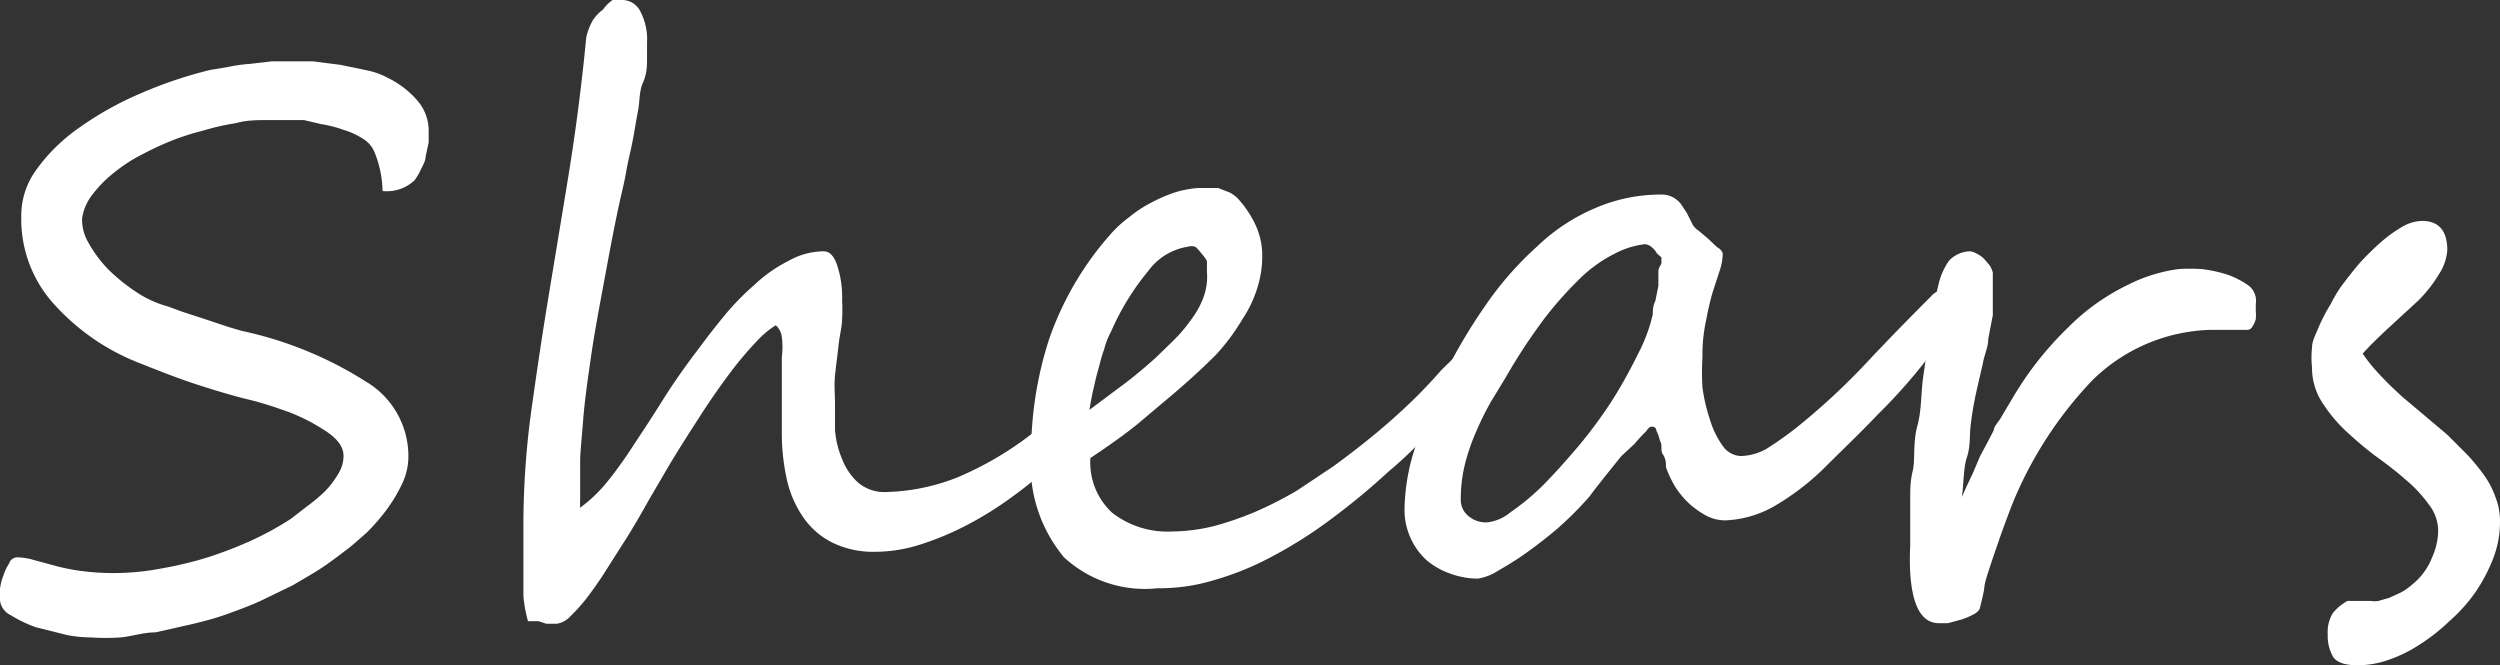
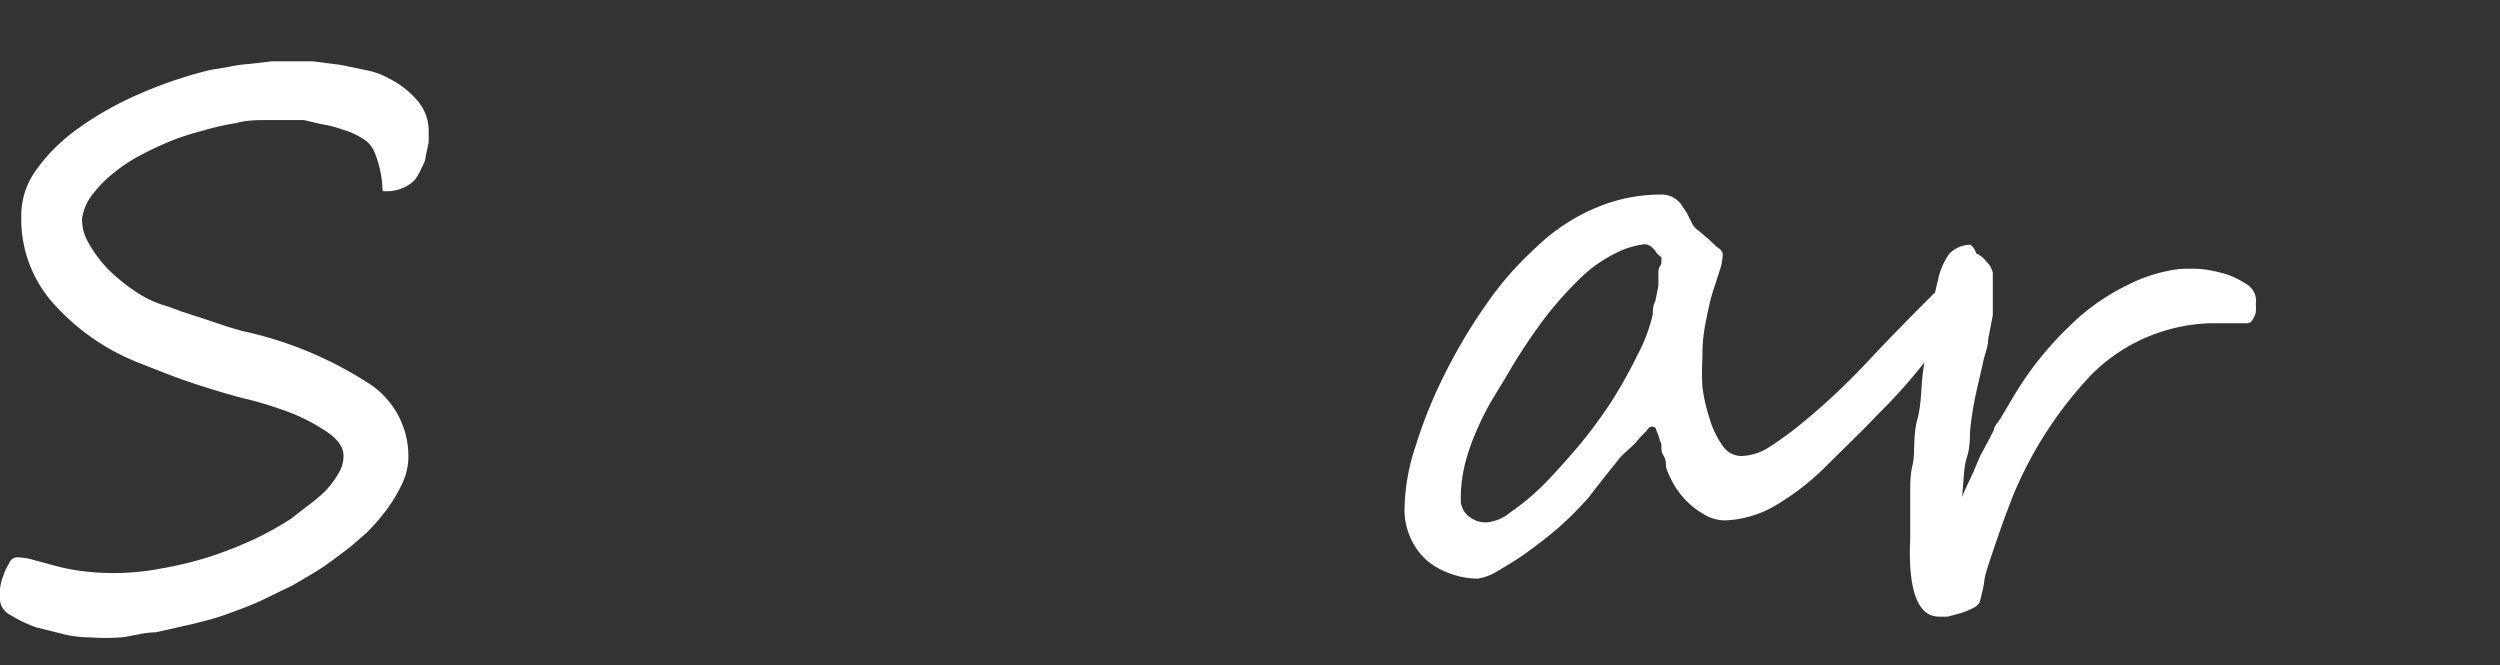
<svg xmlns="http://www.w3.org/2000/svg" viewBox="0 0 49.34 13.13">
  <rect x="0" y="0" width="49.34" height="13.13" fill="#333333" stroke="none" />
  <defs>
    <style>.cls-1{fill:#fff;}</style>
  </defs>
  <g id="レイヤー_2" data-name="レイヤー 2">
    <g id="レイヤー_1-2" data-name="レイヤー 1">
      <path class="cls-1" d="M8.46,2.57c0,.06,0,.14,0,.24l-.06.28c0,.09-.06.18-.1.27a1.17,1.17,0,0,1-.12.2.8.8,0,0,1-.63.21A2.12,2.12,0,0,0,7.39,3a.56.56,0,0,0-.24-.27,1.46,1.46,0,0,0-.38-.17,2.26,2.26,0,0,0-.43-.11L6,2.37H5.29c-.21,0-.43,0-.63.06A4.75,4.75,0,0,0,4,2.58a4.76,4.76,0,0,0-.67.22c-.17.07-.36.16-.55.26a3.11,3.11,0,0,0-.52.34,2.38,2.38,0,0,0-.42.42,1,1,0,0,0-.22.49.89.89,0,0,0,.12.47,2.55,2.55,0,0,0,.38.52,3.58,3.58,0,0,0,.55.45,2.12,2.12,0,0,0,.65.3l.27.1.46.15.45.15.27.08a7.47,7.47,0,0,1,2.45,1A1.71,1.71,0,0,1,8.06,9a1.25,1.25,0,0,1-.12.54,3.1,3.1,0,0,1-.31.52,4.19,4.19,0,0,1-.39.45c-.15.13-.28.25-.4.34s-.3.23-.48.35-.38.23-.58.35l-.64.31c-.22.1-.44.18-.66.26s-.45.14-.7.2l-.71.16c-.24,0-.47.08-.69.1a4.14,4.14,0,0,1-.58,0,2.45,2.45,0,0,1-.49-.05l-.6-.15a2.59,2.59,0,0,1-.5-.24A.37.37,0,0,1,0,11.85a1.11,1.11,0,0,1,0-.23,1.07,1.07,0,0,1,.07-.27,1,1,0,0,1,.11-.23A.17.17,0,0,1,.35,11a1.18,1.18,0,0,1,.31.05l.37.1a4,4,0,0,0,.51.11,4.87,4.87,0,0,0,.72.05,4.94,4.94,0,0,0,.92-.09A7.36,7.36,0,0,0,4.1,11,8.31,8.31,0,0,0,5,10.65a6.3,6.3,0,0,0,.74-.41L6.05,10a3.37,3.37,0,0,0,.35-.29,1.73,1.73,0,0,0,.27-.35A.67.67,0,0,0,6.78,9c0-.19-.13-.36-.41-.53a3.6,3.6,0,0,0-.82-.39,6.52,6.52,0,0,0-.75-.22c-.27-.07-.57-.16-.91-.27s-.7-.25-1.1-.41A4.41,4.41,0,0,1,1.11,6.05,2.49,2.49,0,0,1,.42,4.29a1.53,1.53,0,0,1,.29-.93,3.49,3.49,0,0,1,.84-.83,6.35,6.35,0,0,1,1.21-.68,8.42,8.42,0,0,1,1.39-.47l.36-.06a3,3,0,0,1,.43-.06l.43-.05.36,0,.44,0,.55.07.53.11a1.48,1.48,0,0,1,.41.15A1.8,1.8,0,0,1,8.25,2,.9.9,0,0,1,8.46,2.57Z" />
-       <path class="cls-1" d="M21.17,8.2c0,.06,0,.12,0,.19a1.89,1.89,0,0,1-.05.23.92.92,0,0,1-.09.23.75.75,0,0,1-.15.2,8.14,8.14,0,0,1-.91.76,6.83,6.83,0,0,1-.94.58,5.62,5.62,0,0,1-.91.37,2.92,2.92,0,0,1-.84.13,1.83,1.83,0,0,1-.89-.2,1.53,1.53,0,0,1-.57-.53,2.13,2.13,0,0,1-.3-.74,4.21,4.21,0,0,1-.09-.87c0-.09,0-.21,0-.34s0-.26,0-.4l0-.4c0-.14,0-.26,0-.36a1.59,1.59,0,0,0,0-.4.36.36,0,0,0-.12-.23,1.82,1.82,0,0,0-.38.32,6.88,6.88,0,0,0-.5.59c-.18.24-.38.52-.58.83s-.42.65-.63,1l-.41.7q-.21.38-.42.72l-.42.66c-.13.21-.26.39-.38.55a3.53,3.53,0,0,1-.34.38.45.45,0,0,1-.26.14l-.21,0-.15-.05-.11,0-.1,0a2.87,2.87,0,0,1-.09-.49c0-.19,0-.38,0-.58s0-.37,0-.53v-.37a16.87,16.87,0,0,1,.14-2.07c.1-.72.21-1.48.34-2.27s.27-1.63.41-2.49.26-1.78.35-2.72a1.21,1.21,0,0,1,.13-.34.81.81,0,0,1,.2-.21A.79.79,0,0,1,12.09,0l.2,0a.4.4,0,0,1,.35.23,1.18,1.18,0,0,1,.13.61c0,.06,0,.17,0,.31s0,.3-.08.48-.06.37-.1.57-.07.41-.11.61-.09.39-.12.57-.07.34-.1.47c-.12.53-.22,1.07-.32,1.61S11.74,6.52,11.67,7s-.13.9-.16,1.28-.06.65-.06.83v.48c0,.09,0,.18,0,.26a1.59,1.59,0,0,0,0,.17A2.88,2.88,0,0,0,12,9.49a8.23,8.23,0,0,0,.52-.73c.18-.27.37-.56.57-.88s.44-.66.7-1c.14-.19.3-.4.49-.63a5,5,0,0,1,.6-.62,2.81,2.81,0,0,1,.68-.48,1.42,1.42,0,0,1,.7-.19c.11,0,.2.09.26.27a2,2,0,0,1,.1.7,3.18,3.18,0,0,1,0,.36c0,.15-.05.33-.07.52s-.05.4-.07.6,0,.4,0,.57,0,.31,0,.51a1.83,1.83,0,0,0,.14.57,1.21,1.21,0,0,0,.31.46.81.81,0,0,0,.58.19,4.07,4.07,0,0,0,1.39-.29,6.56,6.56,0,0,0,1.64-1l.17-.13.14-.13.11-.1s.06,0,.08,0l0,0s0,0,.05,0,0,0,0,.05Z" />
-       <path class="cls-1" d="M29.41,6.82a1,1,0,0,1-.16.39c-.25.36-.54.73-.85,1.1s-.65.71-1,1a13.52,13.52,0,0,1-1.11.92,8.68,8.68,0,0,1-1.16.74,5.78,5.78,0,0,1-1.17.48,3.74,3.74,0,0,1-1.12.16A2.35,2.35,0,0,1,21,11a2.85,2.85,0,0,1-.65-2.06,7.32,7.32,0,0,1,.35-2.23,6.17,6.17,0,0,1,1.22-2.09,2.31,2.31,0,0,1,.36-.33A2.42,2.42,0,0,1,22.72,4a3.05,3.05,0,0,1,.46-.2,2,2,0,0,1,.48-.09l.17,0,.21,0,.23.09a.62.62,0,0,1,.18.14,2.11,2.11,0,0,1,.32.48,1.44,1.44,0,0,1,.14.55,2.06,2.06,0,0,1-.08.66,2.35,2.35,0,0,1-.31.67A4.18,4.18,0,0,1,24,7c-.24.24-.52.5-.85.78l-.7.59c-.26.21-.57.43-.93.67a1.35,1.35,0,0,0,.43,1.08,1.78,1.78,0,0,0,1.17.37,3.61,3.61,0,0,0,.85-.11,6.28,6.28,0,0,0,.83-.29,7.53,7.53,0,0,0,.8-.41l.72-.48c.41-.3.79-.6,1.13-.9s.67-.62,1-1l.4-.39a1,1,0,0,1,.52-.32C29.38,6.68,29.41,6.73,29.41,6.82ZM23.82,5.36l0-.21A.84.84,0,0,0,23.71,5a.77.77,0,0,0-.12-.13.25.25,0,0,0-.15,0,1.2,1.2,0,0,0-.78.48,5,5,0,0,0-.73,1.19,1.5,1.5,0,0,0-.14.36c-.05.13-.08.27-.12.41s-.07.28-.1.41-.05.26-.07.37l.71-.53c.21-.16.41-.33.6-.5l.36-.35a3.09,3.09,0,0,0,.33-.39,1.76,1.76,0,0,0,.24-.42A1.19,1.19,0,0,0,23.82,5.36Z" />
      <path class="cls-1" d="M38.52,6a1.27,1.27,0,0,1-.14.53,5.13,5.13,0,0,1-.32.52,10.82,10.82,0,0,1-1,1.13c-.33.35-.67.67-1,1A5,5,0,0,1,35,10a2.12,2.12,0,0,1-.95.27.81.81,0,0,1-.37-.09,1.78,1.78,0,0,1-.33-.23,1.75,1.75,0,0,1-.28-.33,2.09,2.09,0,0,1-.19-.4c0-.07,0-.16-.06-.25s0-.19-.06-.27a.77.77,0,0,0-.07-.2c0-.06-.05-.08-.08-.08s-.06,0-.12.09a3.09,3.09,0,0,0-.23.25L32,9l-.29.36-.26.33a1.64,1.64,0,0,1-.18.22,6.58,6.58,0,0,1-.53.52c-.21.18-.42.34-.63.49s-.4.26-.57.36a1,1,0,0,1-.38.14,1.62,1.62,0,0,1-.54-.1,1.48,1.48,0,0,1-.46-.26,1.32,1.32,0,0,1-.32-.44,1.34,1.34,0,0,1-.12-.58,4.06,4.06,0,0,1,.22-1.24,9.06,9.06,0,0,1,.57-1.41,10.67,10.67,0,0,1,.82-1.38,6.49,6.49,0,0,1,1-1.14A3.78,3.78,0,0,1,31.5,4.1a3.25,3.25,0,0,1,1.3-.26.46.46,0,0,1,.21.05.51.51,0,0,1,.16.13l.12.18.1.2a.35.35,0,0,0,.13.15l.19.16.18.17A.22.22,0,0,1,34,5a1.11,1.11,0,0,1-.06.34l-.14.43c-.05.17-.09.35-.13.56a3.14,3.14,0,0,0-.07.72,4.83,4.83,0,0,0,0,.6,3.5,3.5,0,0,0,.15.64,1.73,1.73,0,0,0,.25.51.45.45,0,0,0,.36.2,1.08,1.08,0,0,0,.5-.14c.16-.1.35-.23.57-.4a13.34,13.34,0,0,0,1.36-1.25c.43-.46.87-.91,1.32-1.36a.33.33,0,0,1,.22-.12C38.46,5.76,38.52,5.85,38.52,6Zm-5.73-.84s0,0,0-.08L32.7,5a.4.4,0,0,0-.1-.12.22.22,0,0,0-.14-.06h0a1.68,1.68,0,0,0-.58.18,2.74,2.74,0,0,0-.66.46,7.5,7.5,0,0,0-.72.8,11.37,11.37,0,0,0-.79,1.2l-.28.46a5.84,5.84,0,0,0-.28.56,4.14,4.14,0,0,0-.23.65,2.84,2.84,0,0,0-.09.72.41.41,0,0,0,.17.35.53.53,0,0,0,.34.11.85.85,0,0,0,.47-.2,4.57,4.57,0,0,0,.64-.53c.22-.22.45-.48.69-.76a9.3,9.3,0,0,0,.66-.89A9.45,9.45,0,0,0,32.32,7a3.2,3.2,0,0,0,.3-.8c0-.07,0-.16.05-.26l.06-.3c0-.1,0-.19,0-.28S32.79,5.23,32.79,5.19Z" />
-       <path class="cls-1" d="M44.52,6s0,.07,0,.13a1,1,0,0,1,0,.17.52.52,0,0,1-.07.15.11.11,0,0,1-.1.06h-.73a3.46,3.46,0,0,0-2.33,1,7.8,7.8,0,0,0-1.58,2.45c-.08.21-.16.42-.24.65s-.16.46-.24.71-.06.26-.08.36-.05.22-.08.34a.3.3,0,0,1-.13.11,1.33,1.33,0,0,1-.24.1l-.26.07-.17,0q-.51,0-.57-1a5,5,0,0,1,0-.53c0-.16,0-.31,0-.46s0-.3,0-.47,0-.35.05-.55,0-.55.09-.88.07-.67.12-1,.09-.66.14-1a7.3,7.3,0,0,1,.15-.76,1.35,1.35,0,0,1,.22-.51.59.59,0,0,1,.42-.18A.32.32,0,0,1,39,5a.57.57,0,0,1,.16.11l.11.13a.53.53,0,0,1,.06.14c0,.12,0,.25,0,.4s0,.29,0,.44l-.09.47c0,.15-.07.3-.1.45s-.12.51-.16.71-.07.39-.09.57,0,.39-.07.6-.06.48-.1.79c.08-.19.16-.35.22-.48L39.08,9l.14-.26.13-.25c0-.08.11-.18.16-.28l.22-.37a6.49,6.49,0,0,1,1.1-1.39A4.26,4.26,0,0,1,42,5.62a3.1,3.1,0,0,1,1-.31,3.7,3.7,0,0,1,.45,0,2.71,2.71,0,0,1,.51.11,1.74,1.74,0,0,1,.41.21A.38.38,0,0,1,44.52,6Z" />
-       <path class="cls-1" d="M49.34,10.28a2,2,0,0,1-.13.73,3.28,3.28,0,0,1-.35.67,3.18,3.18,0,0,1-.52.58,3.75,3.75,0,0,1-.6.47,2.72,2.72,0,0,1-.62.3,1.86,1.86,0,0,1-.58.1c-.25,0-.41-.05-.49-.16a.83.83,0,0,1-.11-.45.73.73,0,0,1,.1-.42,1,1,0,0,1,.29-.24l.08,0h.38a.44.44,0,0,0,.15,0l.21-.06.22-.1a1.07,1.07,0,0,0,.22-.15A1.28,1.28,0,0,0,48,11a1.34,1.34,0,0,0,.12-.51.85.85,0,0,0-.19-.54,2.61,2.61,0,0,0-.46-.49c-.18-.16-.38-.31-.6-.47a7.34,7.34,0,0,1-.6-.51,3,3,0,0,1-.46-.57,1.26,1.26,0,0,1-.18-.66,1.84,1.84,0,0,1,0-.39c0-.14.08-.27.13-.4A3.39,3.39,0,0,1,46,6a2.77,2.77,0,0,1,.2-.34c.12-.16.25-.33.39-.49A5.75,5.75,0,0,1,47,4.77a2.73,2.73,0,0,1,.42-.3.82.82,0,0,1,.38-.11c.33,0,.5.19.5.58a1,1,0,0,1-.17.48,2.69,2.69,0,0,1-.39.5l-.62.57c-.17.16-.34.32-.49.49a3.42,3.42,0,0,0,.37.45c.13.14.27.27.41.4l.44.37.45.38.39.39a4.12,4.12,0,0,1,.33.4,1.69,1.69,0,0,1,.23.44A1.27,1.27,0,0,1,49.34,10.28Z" />
+       <path class="cls-1" d="M44.52,6a1,1,0,0,1,0,.17.52.52,0,0,1-.07.15.11.11,0,0,1-.1.06h-.73a3.46,3.46,0,0,0-2.33,1,7.8,7.8,0,0,0-1.58,2.45c-.08.21-.16.42-.24.65s-.16.46-.24.71-.06.26-.08.36-.05.22-.08.34a.3.3,0,0,1-.13.11,1.33,1.33,0,0,1-.24.1l-.26.07-.17,0q-.51,0-.57-1a5,5,0,0,1,0-.53c0-.16,0-.31,0-.46s0-.3,0-.47,0-.35.05-.55,0-.55.09-.88.07-.67.12-1,.09-.66.14-1a7.3,7.3,0,0,1,.15-.76,1.35,1.35,0,0,1,.22-.51.59.59,0,0,1,.42-.18A.32.32,0,0,1,39,5a.57.57,0,0,1,.16.11l.11.13a.53.53,0,0,1,.06.14c0,.12,0,.25,0,.4s0,.29,0,.44l-.09.47c0,.15-.07.3-.1.45s-.12.51-.16.71-.07.39-.09.57,0,.39-.07.6-.06.48-.1.79c.08-.19.16-.35.22-.48L39.08,9l.14-.26.13-.25c0-.08.11-.18.16-.28l.22-.37a6.49,6.49,0,0,1,1.1-1.39A4.26,4.26,0,0,1,42,5.62a3.1,3.1,0,0,1,1-.31,3.7,3.7,0,0,1,.45,0,2.71,2.71,0,0,1,.51.11,1.74,1.74,0,0,1,.41.21A.38.38,0,0,1,44.52,6Z" />
    </g>
  </g>
</svg>